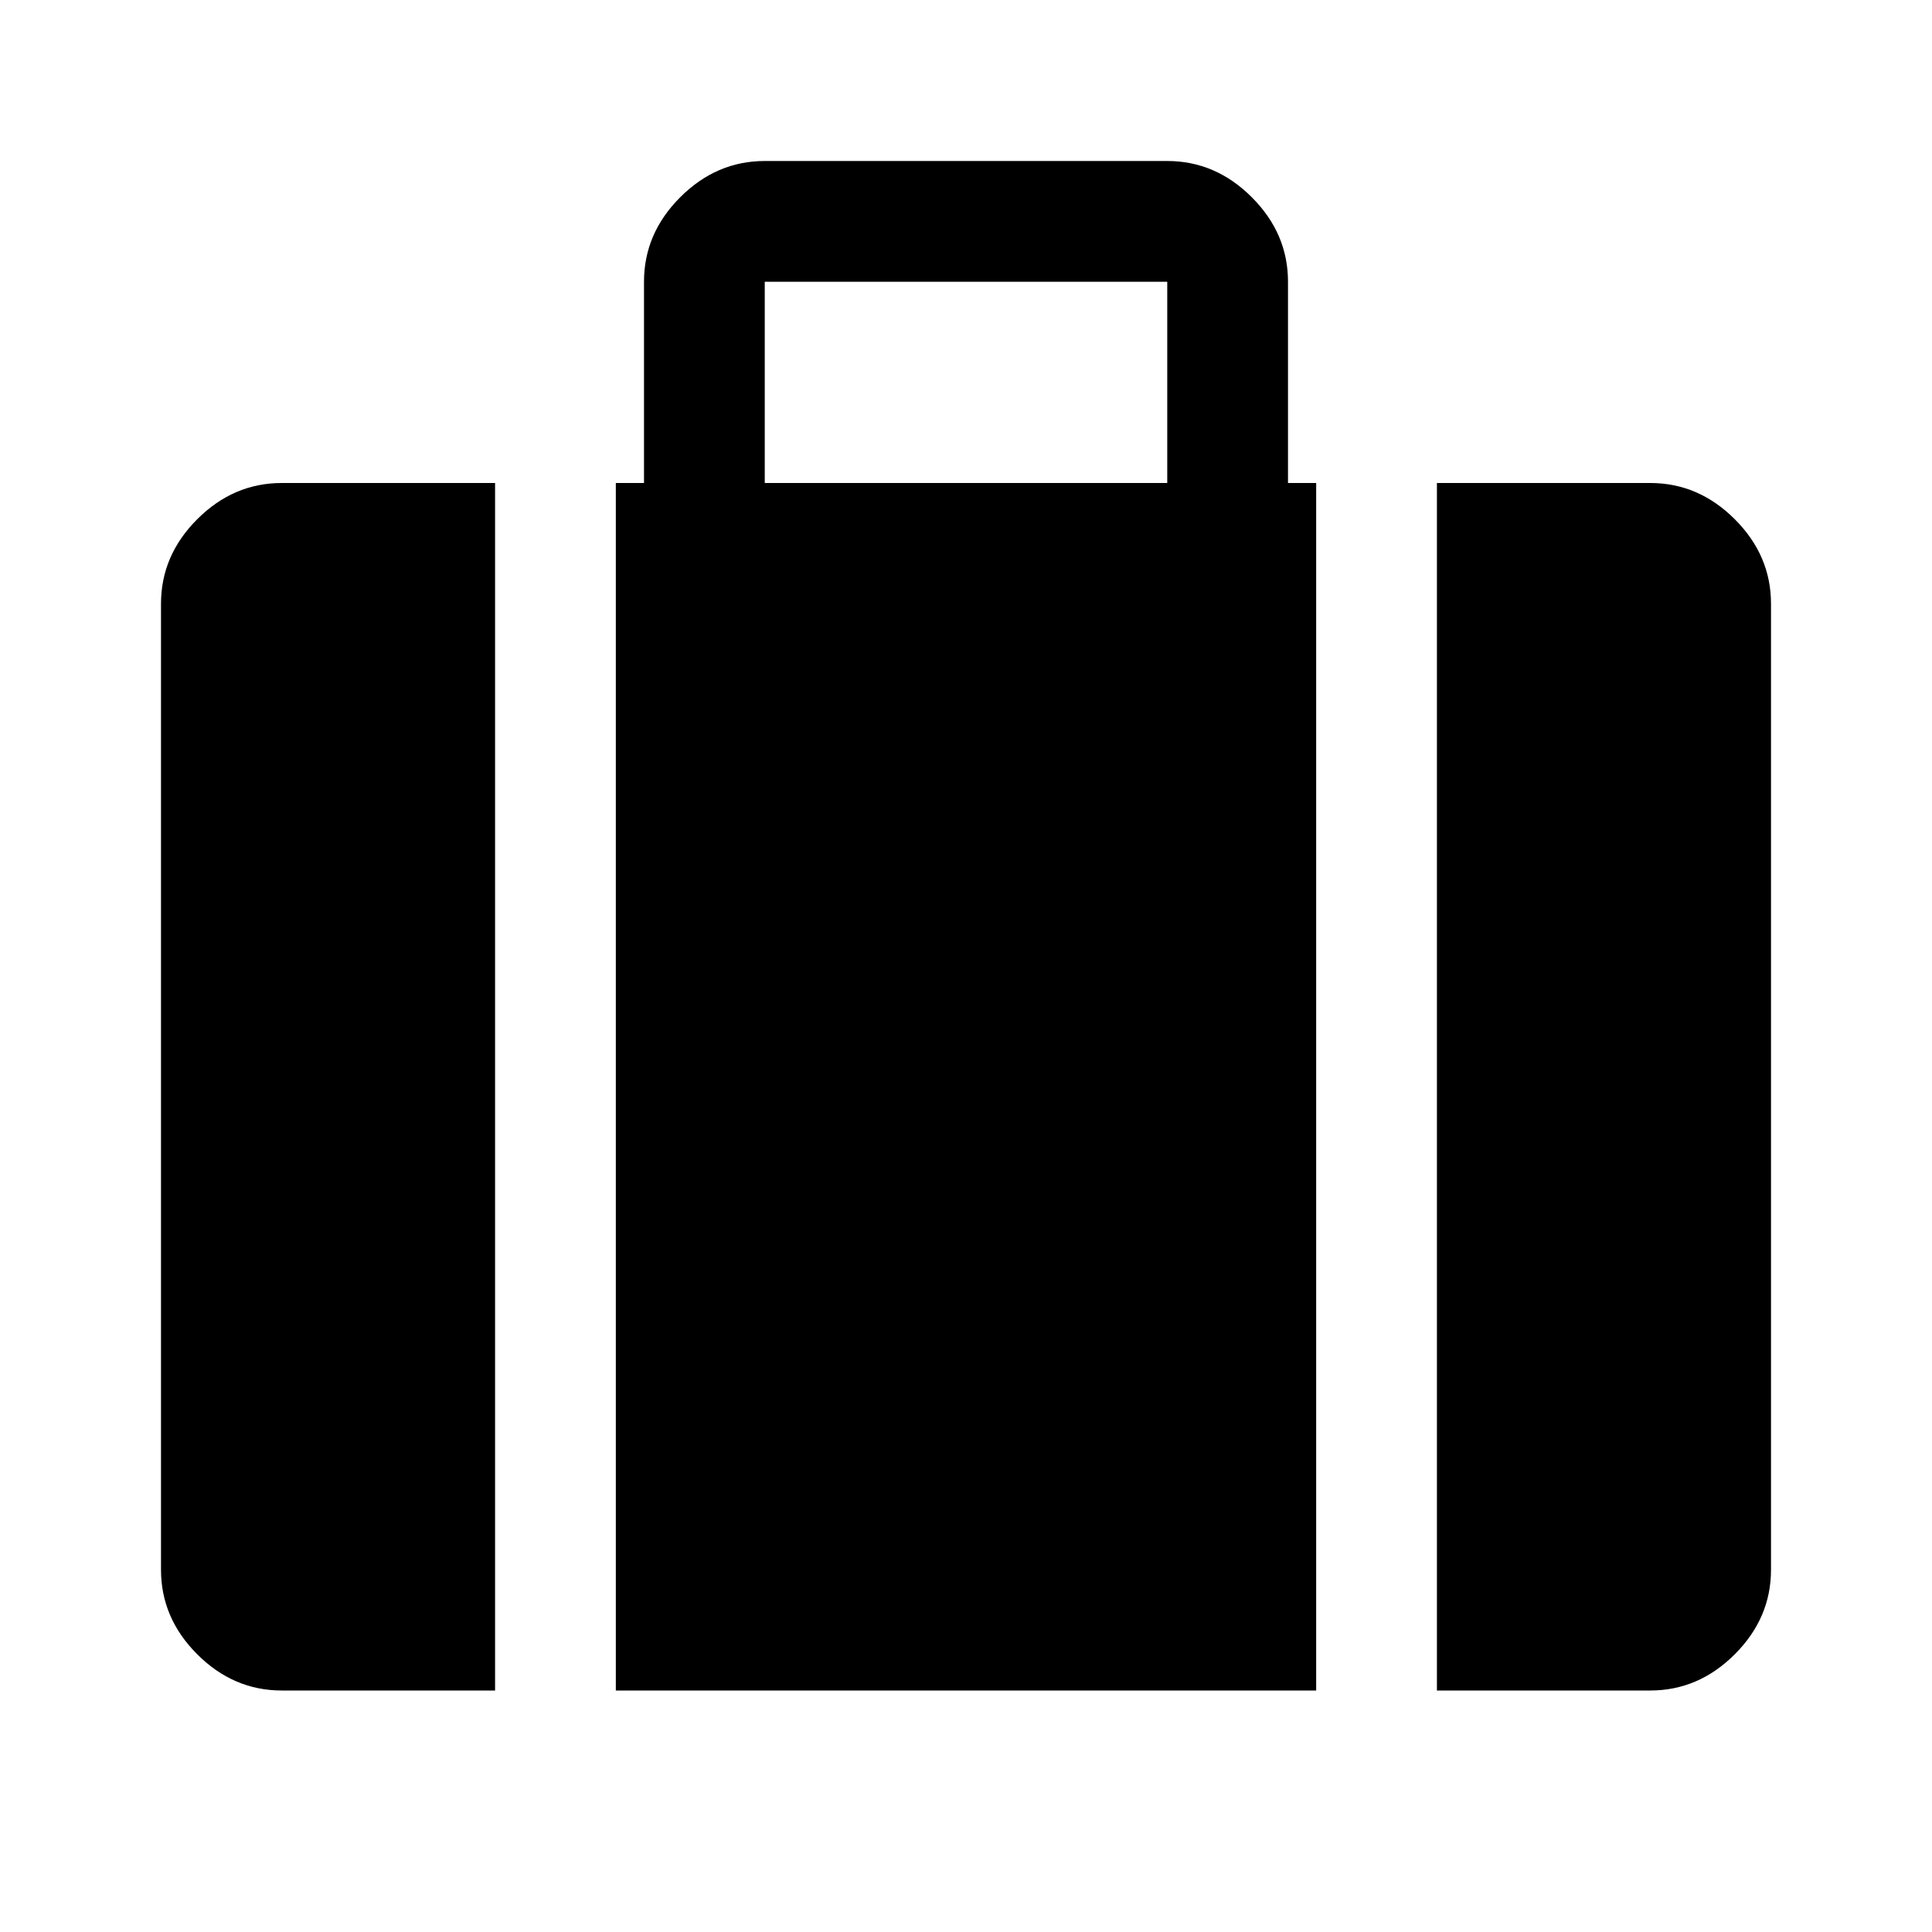
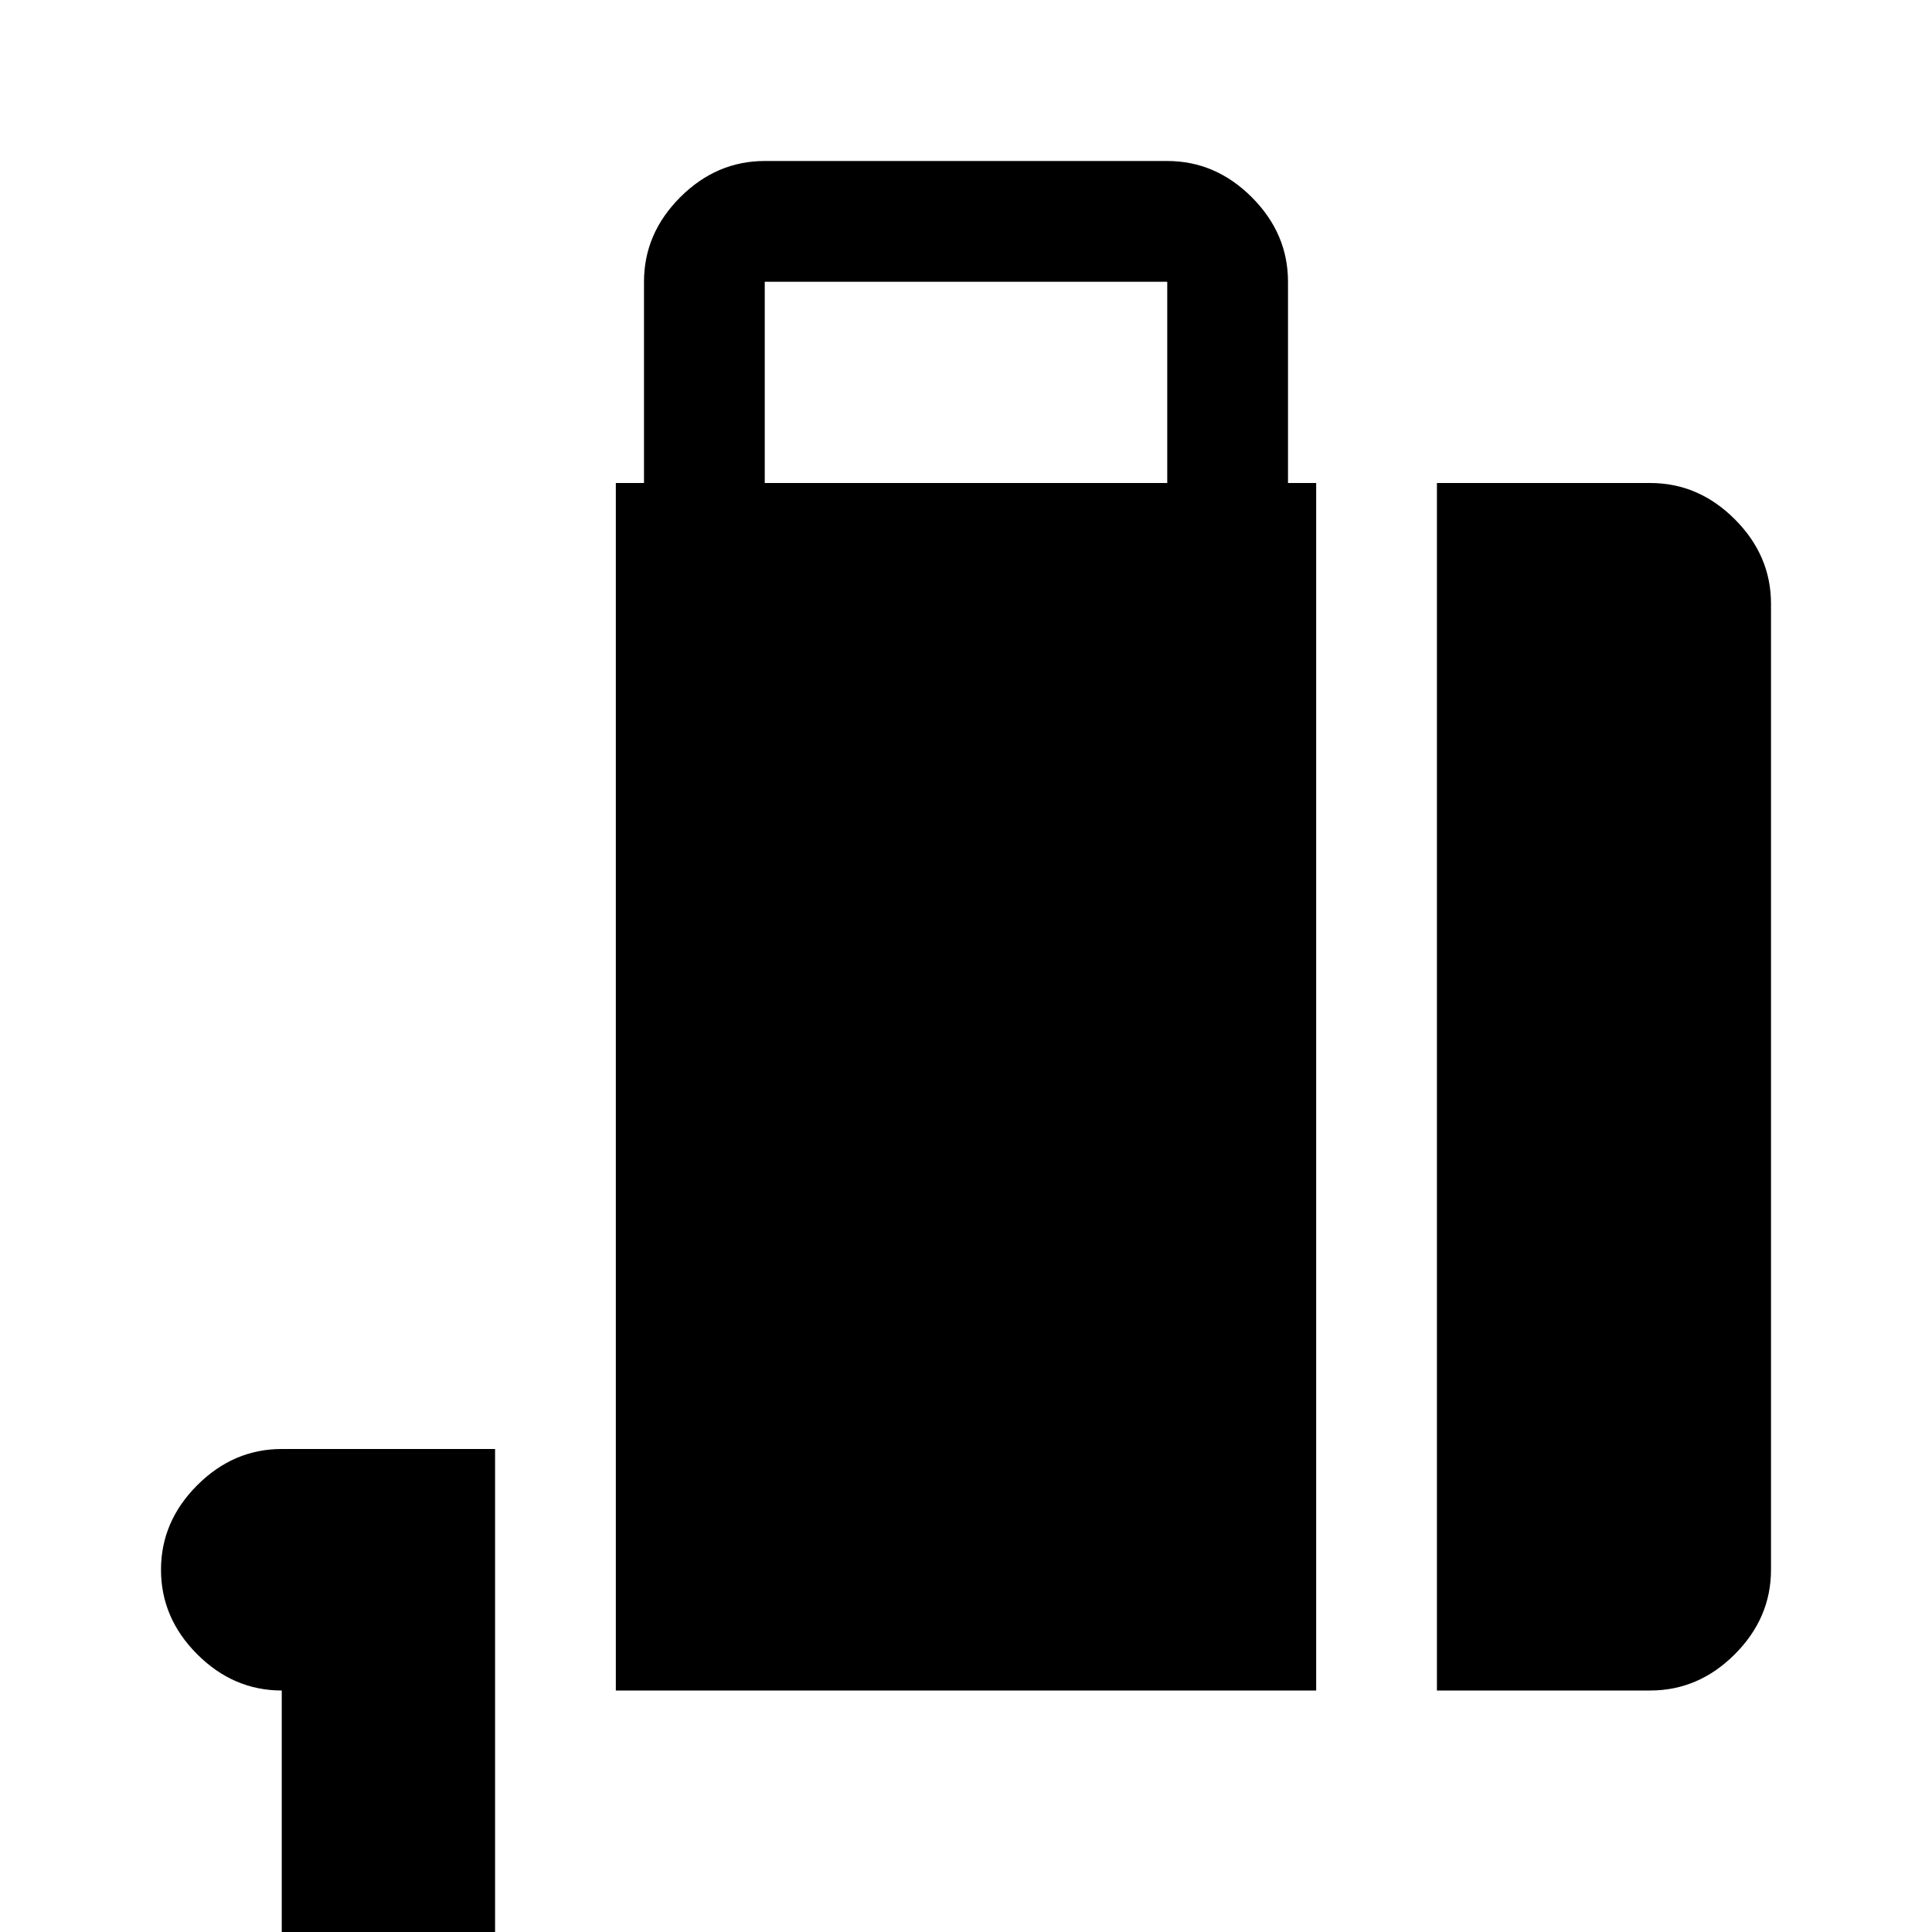
<svg xmlns="http://www.w3.org/2000/svg" width="48" height="48" viewBox="0 -960 960 960">
-   <path d="M714-120v-600h106q24 0 42 18t18 42v480q0 24-18 42t-42 18H714ZM380-720h200v-100H380v100Zm-74 600v-600h14v-100q0-24 18-42t42-18h200q24 0 42 18t18 42v100h14v600H306Zm-166 0q-24 0-42-18t-18-42v-480q0-24 18-42t42-18h106v600H140Z" />
+   <path d="M714-120v-600h106q24 0 42 18t18 42v480q0 24-18 42t-42 18H714ZM380-720h200v-100H380v100Zm-74 600v-600h14v-100q0-24 18-42t42-18h200q24 0 42 18t18 42v100h14v600H306Zm-166 0q-24 0-42-18t-18-42q0-24 18-42t42-18h106v600H140Z" />
</svg>